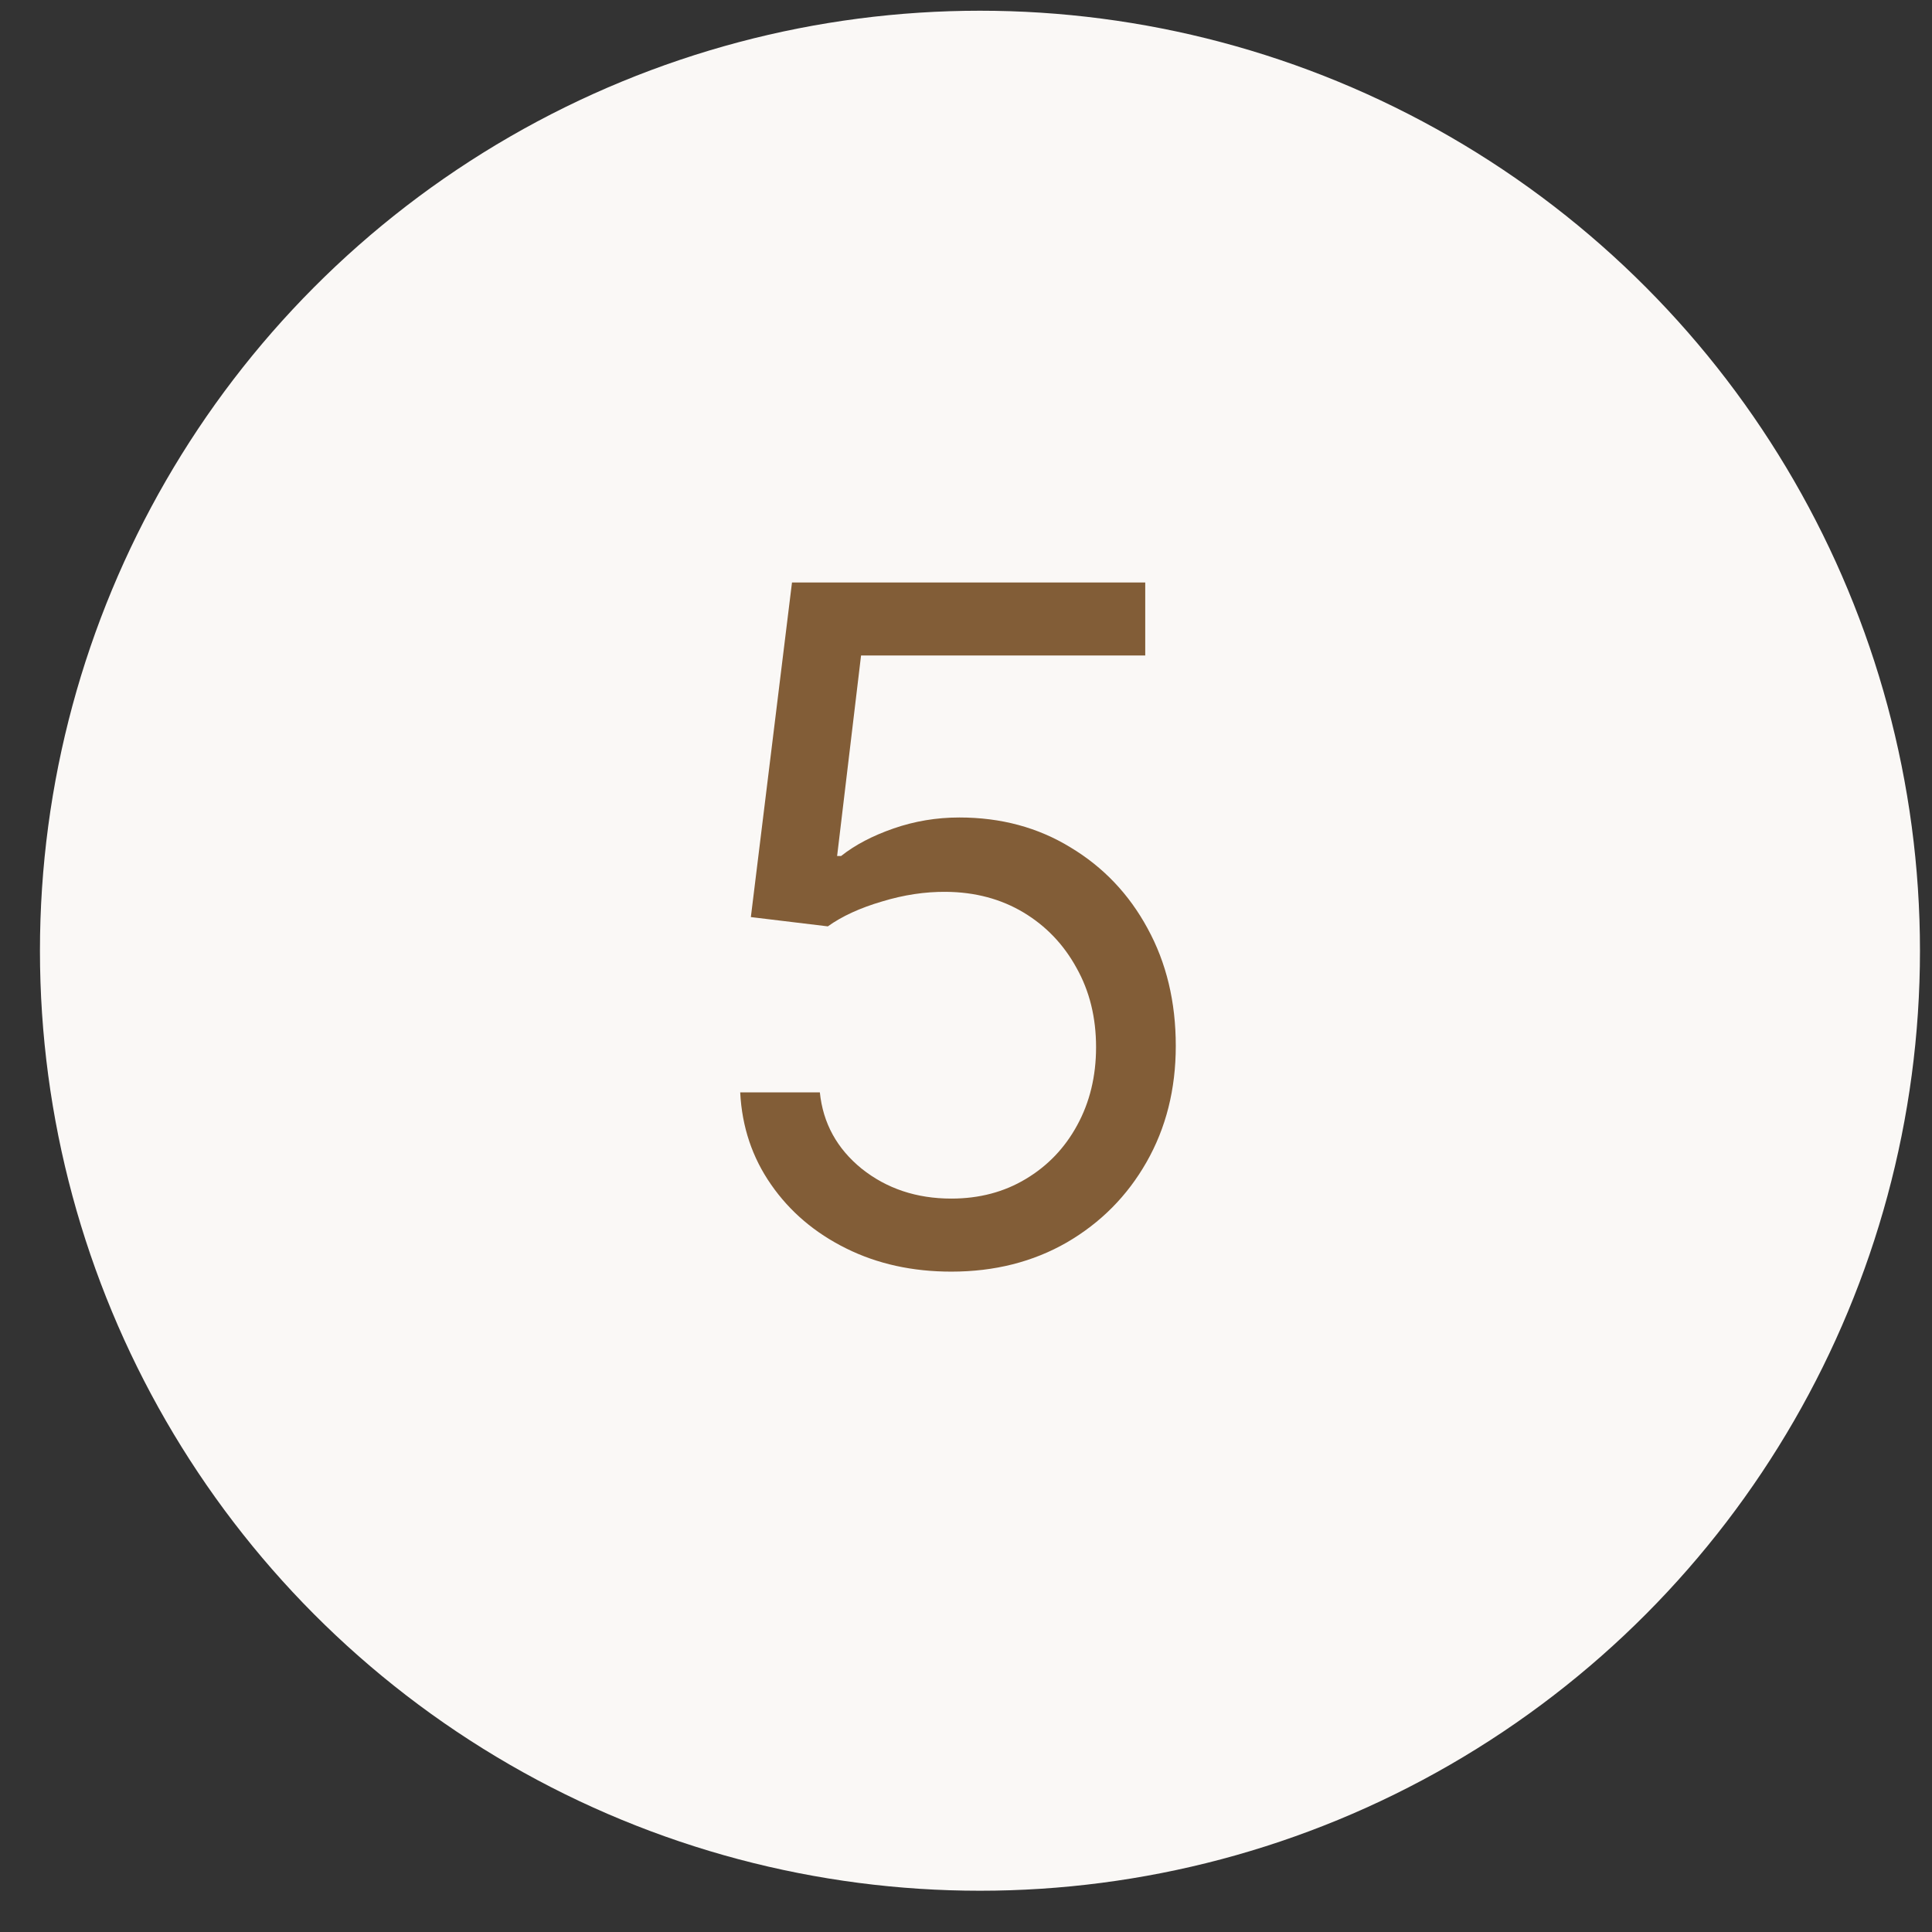
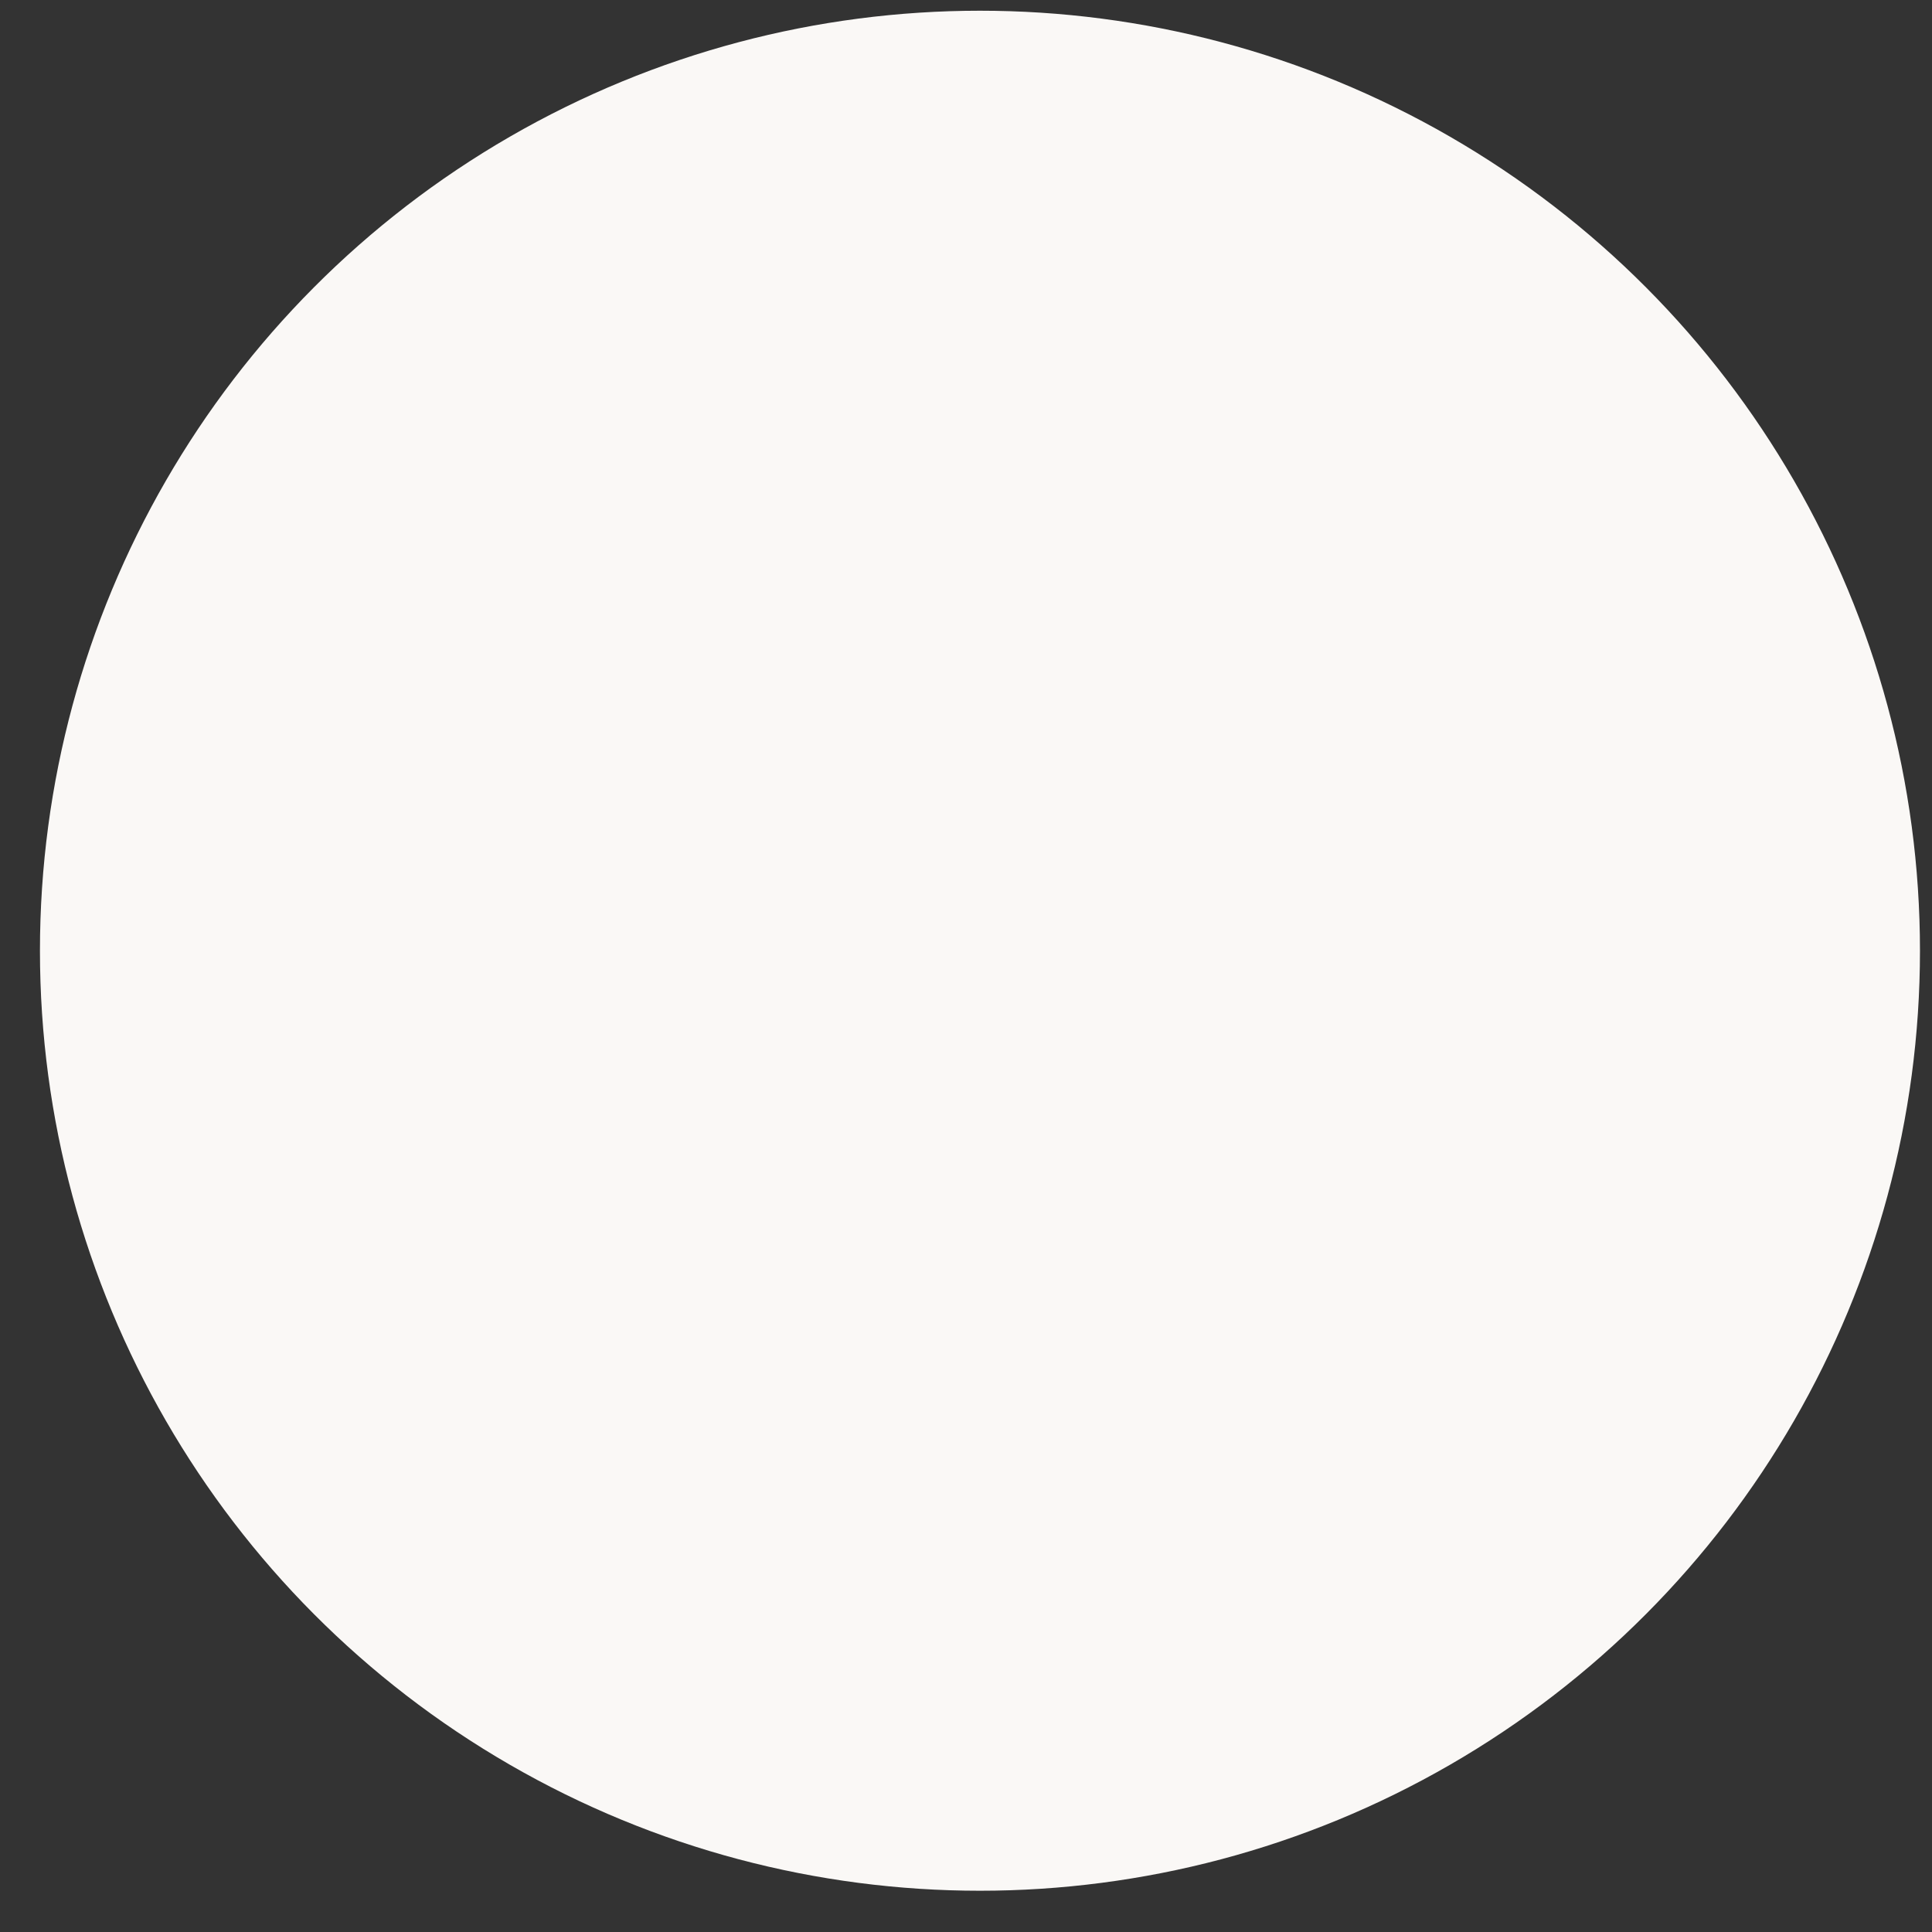
<svg xmlns="http://www.w3.org/2000/svg" width="31" height="31" viewBox="0 0 31 31" fill="none">
  <rect x="0" y="0" width="31" height="31" fill="#333333" stroke="none" />
  <circle cx="15.724" cy="15.255" r="15.083" fill="#FAF8F6" />
-   <path d="M15.265 20.404C14.64 20.404 14.077 20.28 13.576 20.031C13.076 19.783 12.674 19.442 12.373 19.008C12.071 18.575 11.905 18.082 11.877 17.528H13.155C13.205 18.021 13.429 18.43 13.827 18.753C14.228 19.072 14.707 19.232 15.265 19.232C15.712 19.232 16.11 19.127 16.458 18.918C16.81 18.708 17.085 18.421 17.284 18.055C17.486 17.686 17.587 17.268 17.587 16.803C17.587 16.327 17.483 15.903 17.273 15.53C17.067 15.154 16.783 14.857 16.421 14.64C16.059 14.424 15.645 14.314 15.18 14.31C14.846 14.307 14.503 14.358 14.152 14.465C13.8 14.568 13.511 14.701 13.283 14.864L12.048 14.715L12.708 9.346H18.376V10.518H13.816L13.432 13.735H13.496C13.72 13.557 14.001 13.41 14.338 13.293C14.675 13.176 15.027 13.117 15.393 13.117C16.06 13.117 16.655 13.277 17.177 13.597C17.703 13.913 18.115 14.346 18.413 14.896C18.715 15.447 18.866 16.075 18.866 16.782C18.866 17.478 18.709 18.099 18.397 18.646C18.088 19.189 17.662 19.619 17.119 19.935C16.575 20.248 15.957 20.404 15.265 20.404Z" fill="#825D37" />
</svg>